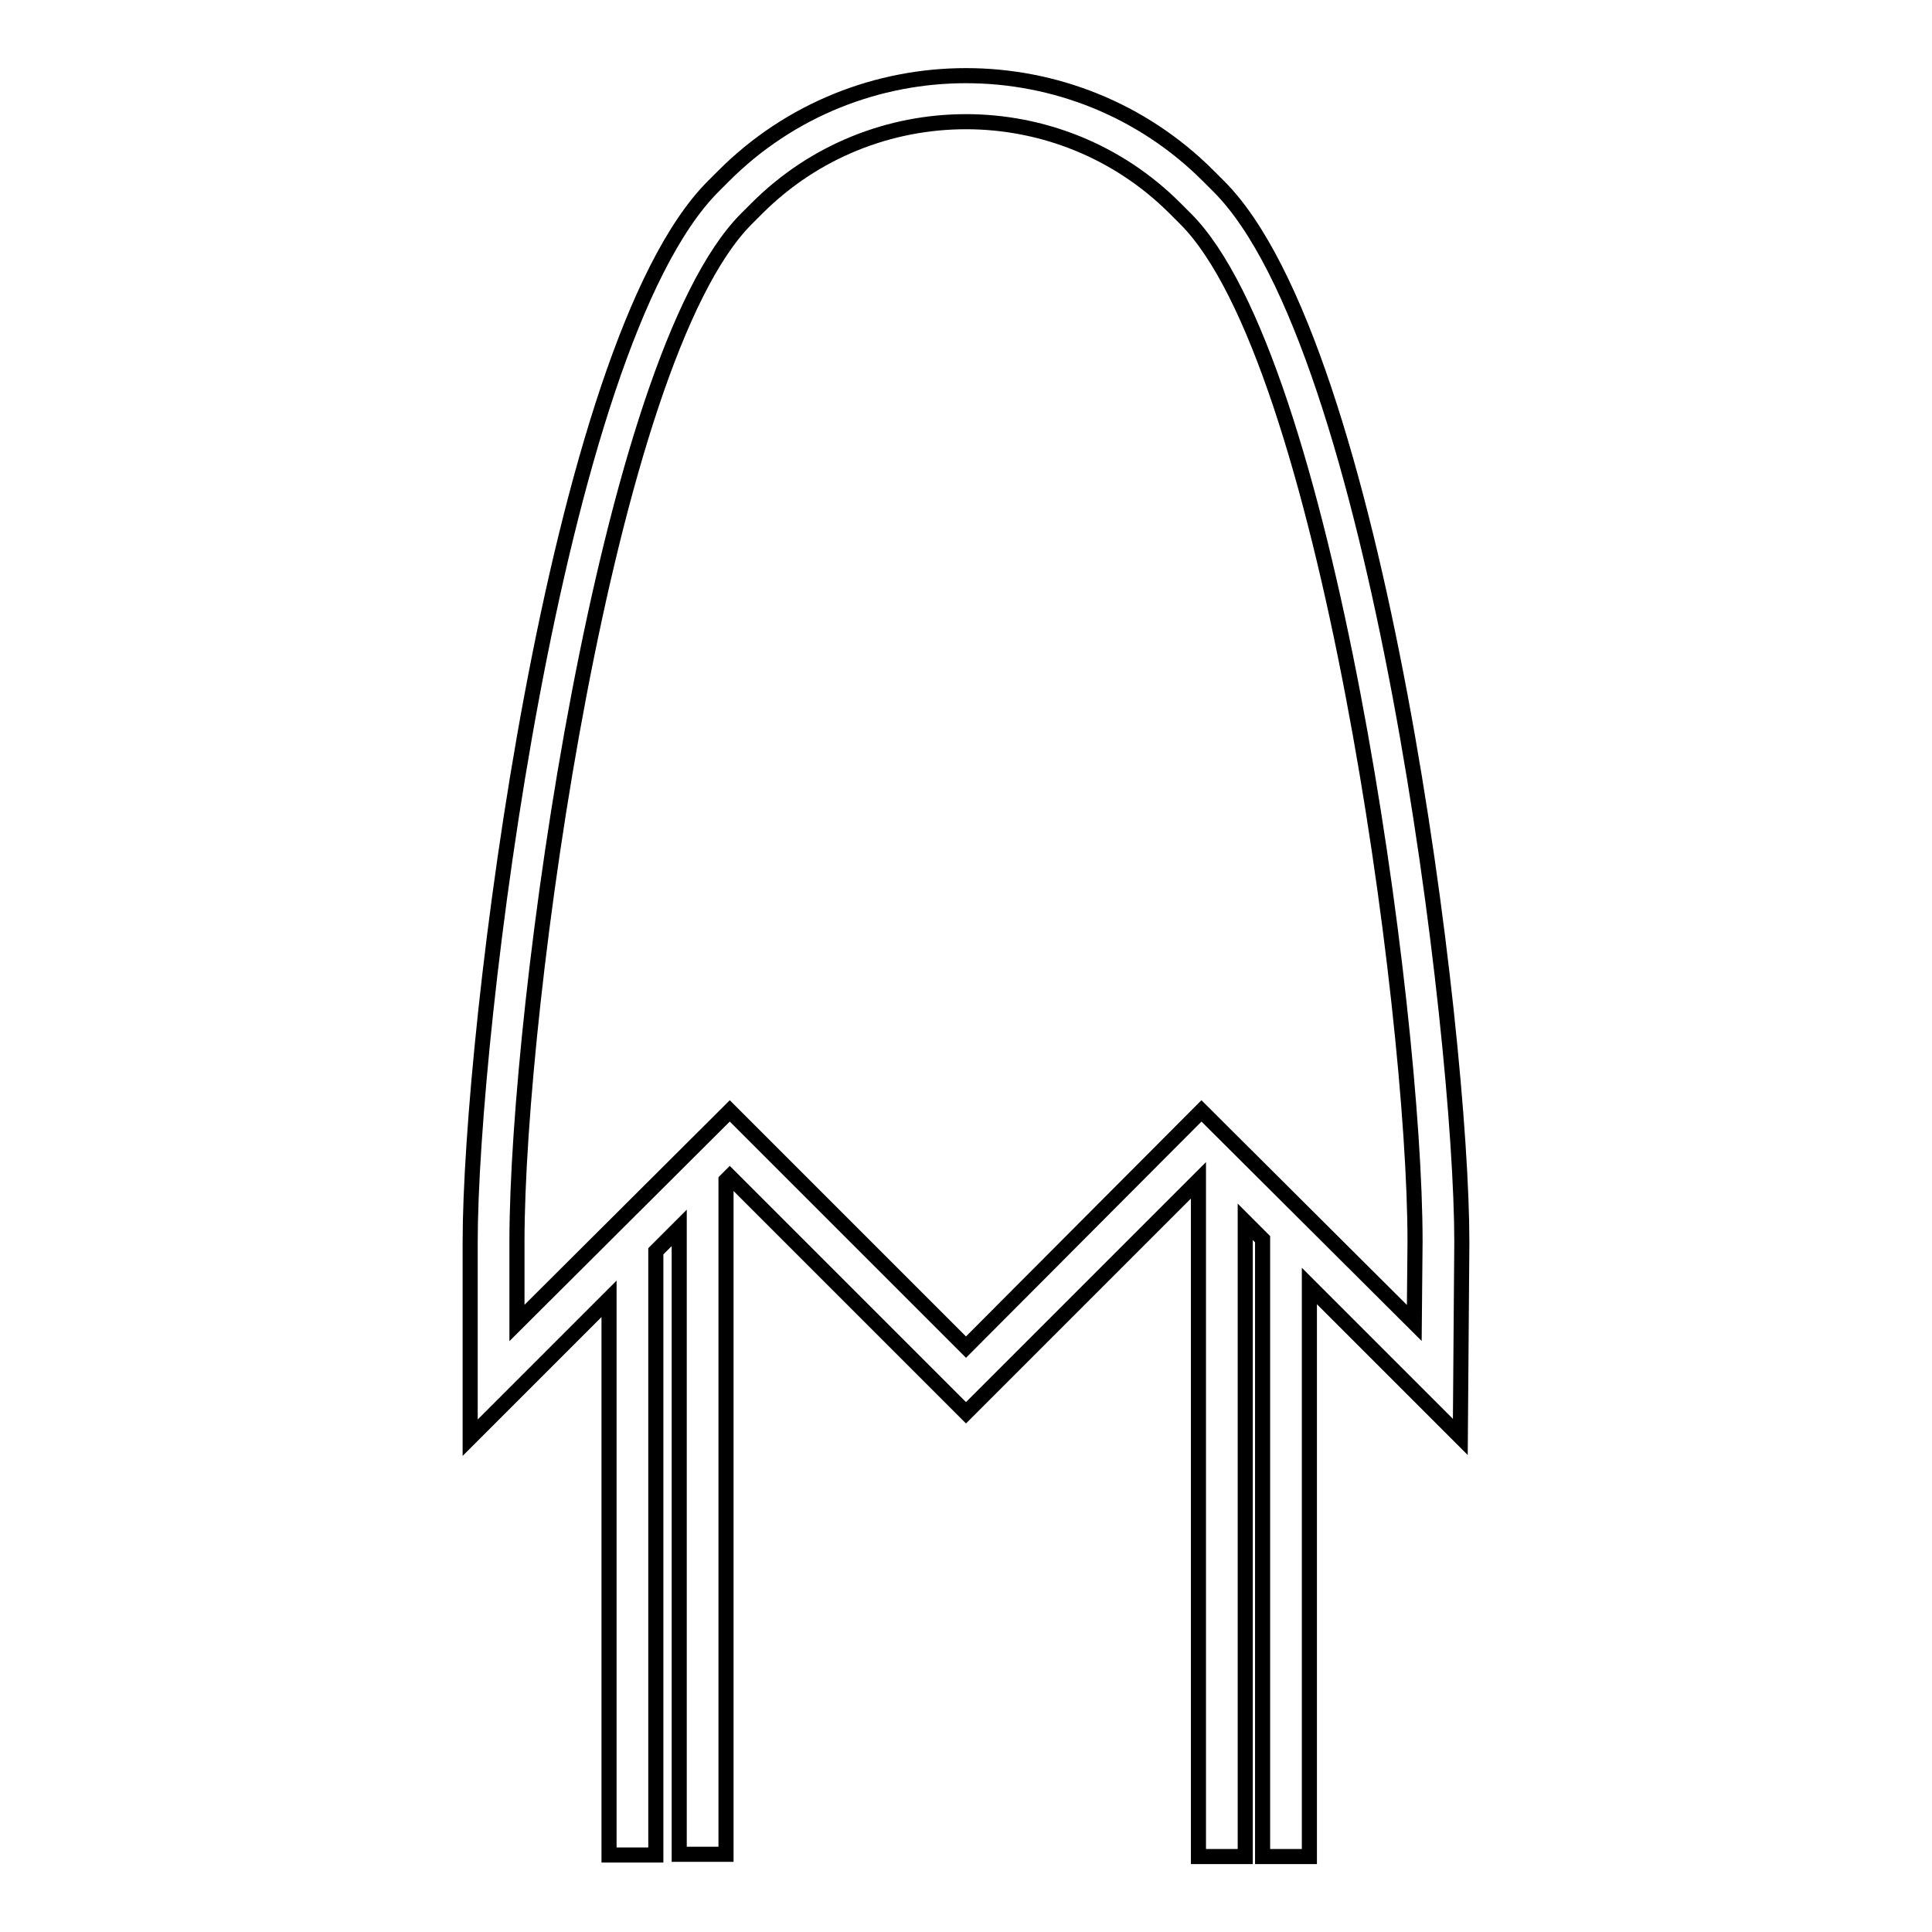
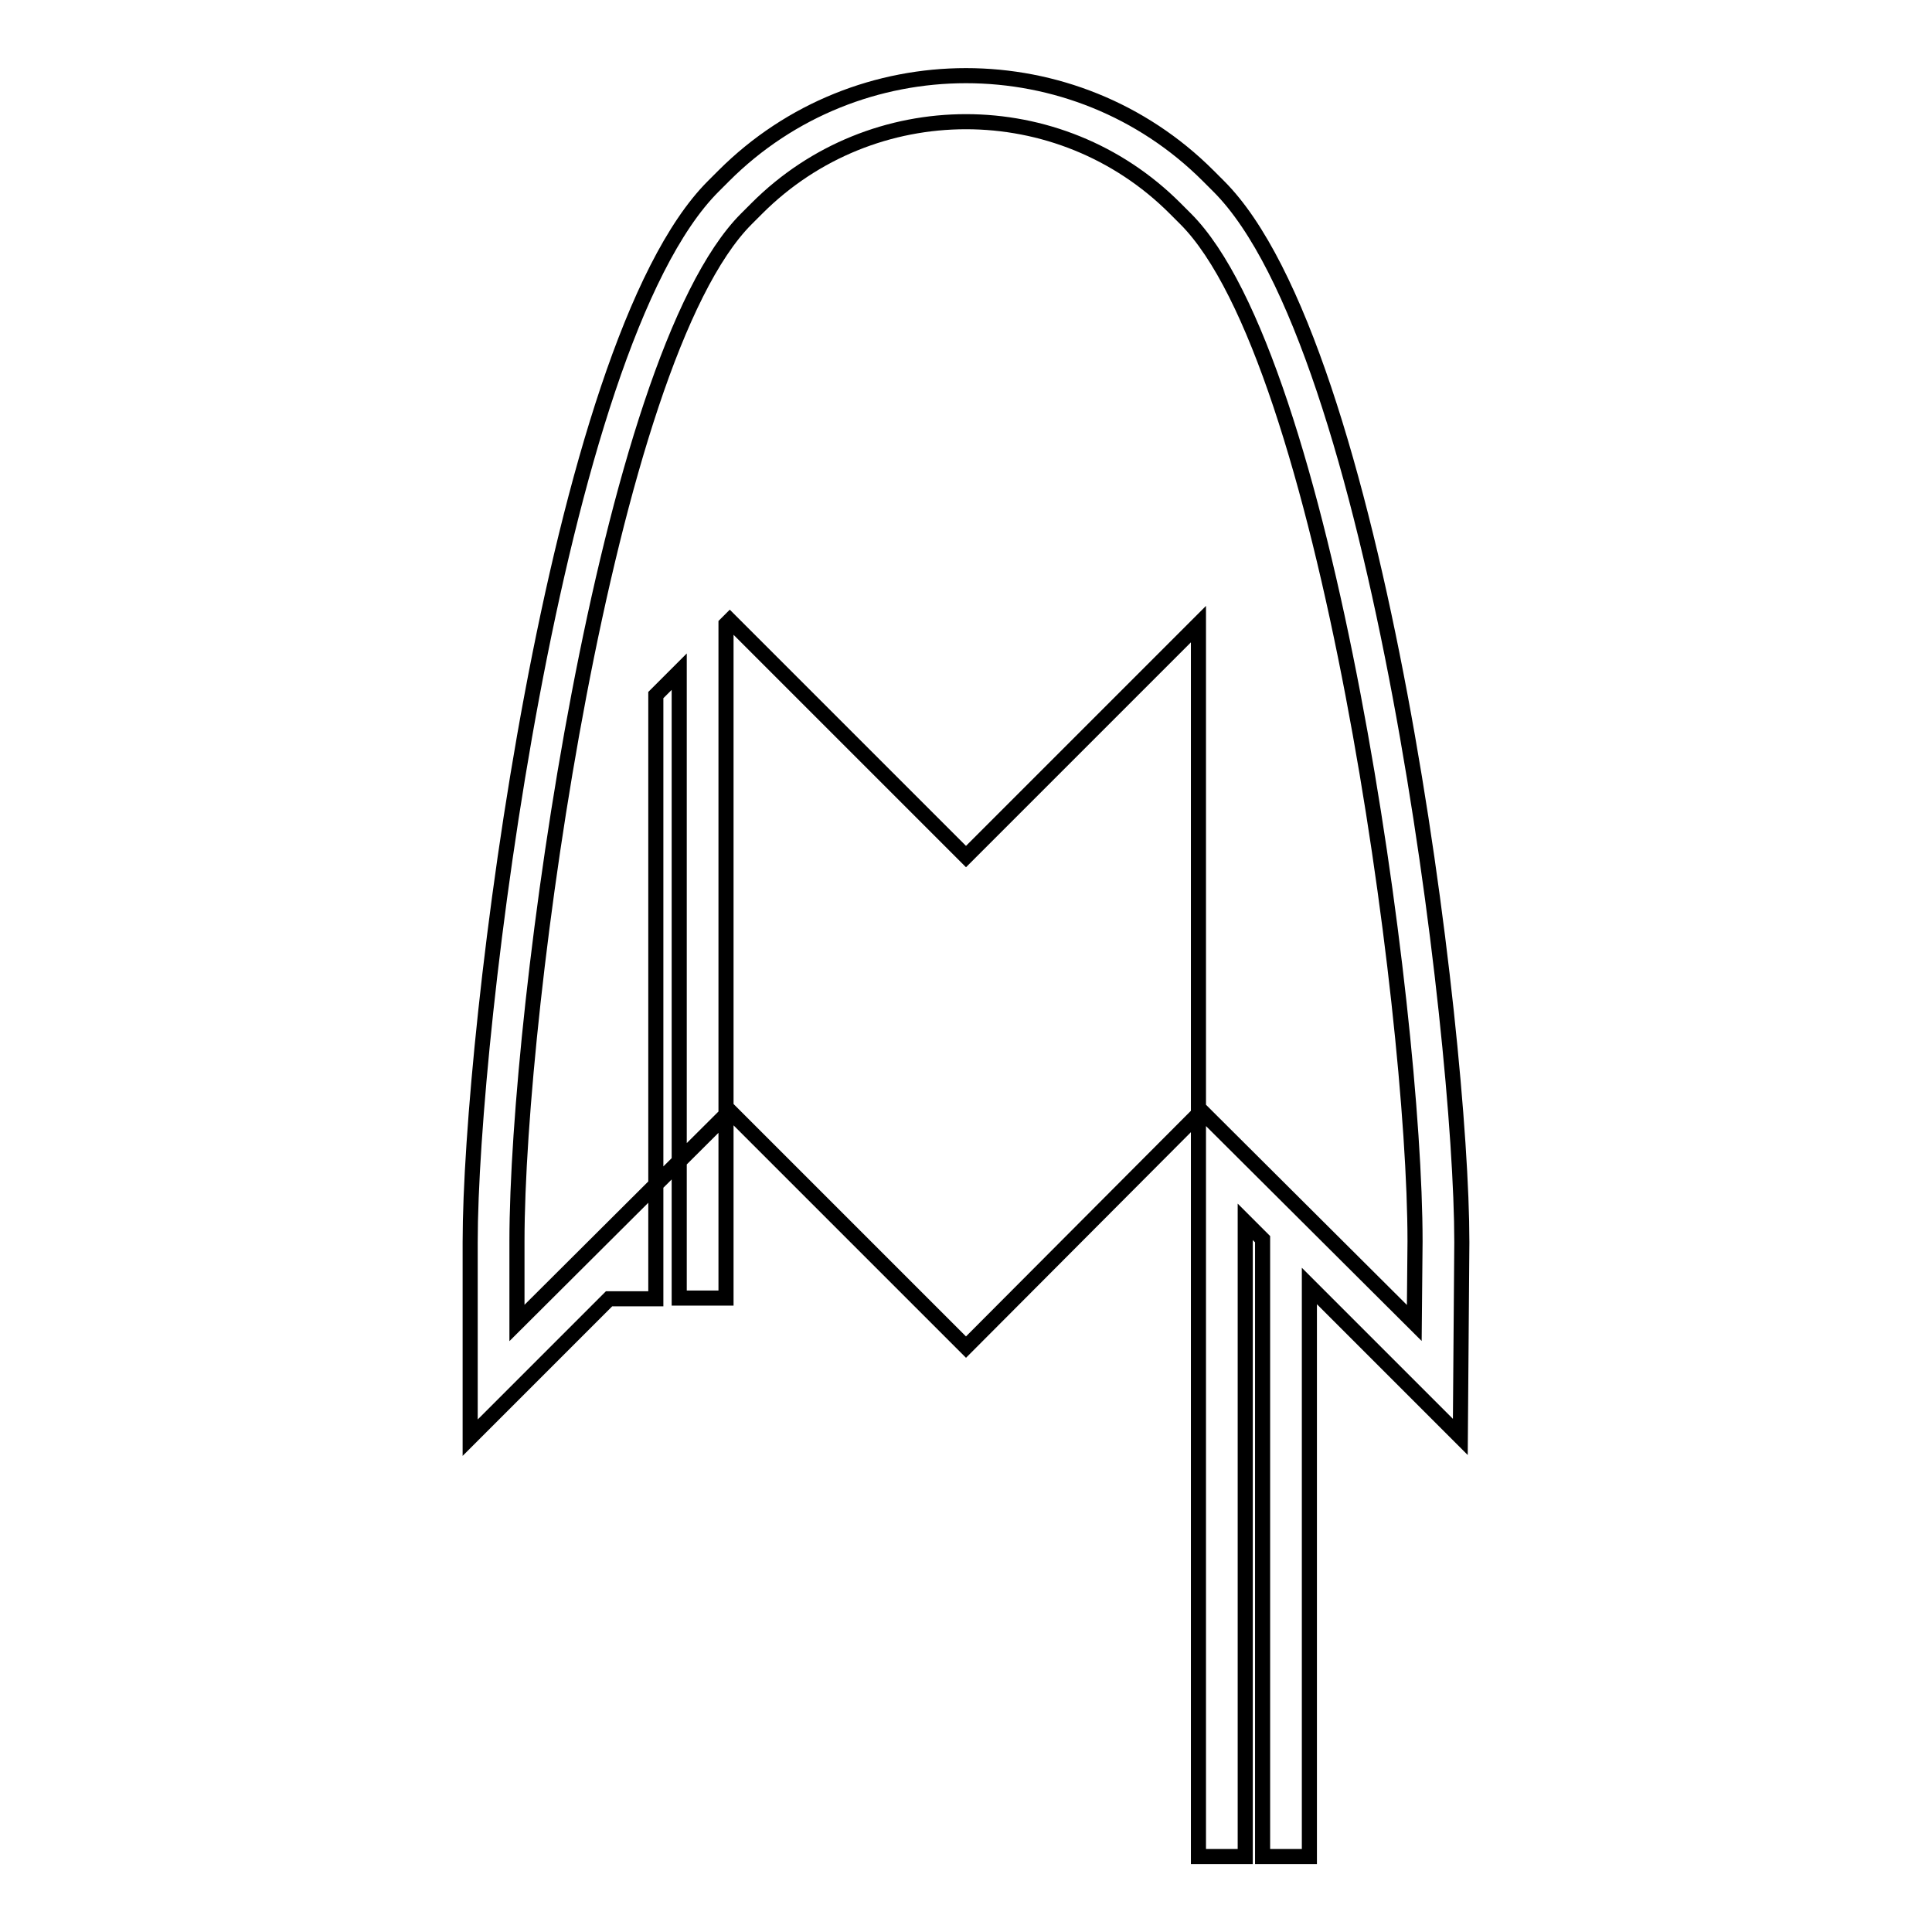
<svg xmlns="http://www.w3.org/2000/svg" version="1.1" x="0px" y="0px" viewBox="0 0 256 256" enable-background="new 0 0 256 256" xml:space="preserve">
  <g>
-     <path stroke-width="2" fill-opacity="0" stroke="#000000" d="M193.7,164.6c0-27.7-11.1-118.8-32.2-139.9l-1.4-1.4c-17.7-17.7-46.5-17.7-64.2,0l-1.4,1.4 C73.4,45.8,62.3,136.9,62.3,164.6v25.9l18.4-18.4v73.7h6.2v-80l3.1-3.1v83h6.2v-89.3l0.5-0.5l31.3,31.3l30.8-30.8V246h6.2v-84.1 l2.3,2.3V246h6.2v-75.6l20,20L193.7,164.6L193.7,164.6z M187.4,175.3l-28.2-28.1L128,178.5l-31.3-31.3l-28.2,28.1v-10.8 c0-31.2,11.8-116.9,30.4-135.5l1.4-1.4c15.3-15.3,40.1-15.3,55.4,0l1.4,1.4c18.6,18.6,30.4,104.3,30.4,135.5L187.4,175.3 L187.4,175.3z" />
+     <path stroke-width="2" fill-opacity="0" stroke="#000000" d="M193.7,164.6c0-27.7-11.1-118.8-32.2-139.9l-1.4-1.4c-17.7-17.7-46.5-17.7-64.2,0l-1.4,1.4 C73.4,45.8,62.3,136.9,62.3,164.6v25.9l18.4-18.4h6.2v-80l3.1-3.1v83h6.2v-89.3l0.5-0.5l31.3,31.3l30.8-30.8V246h6.2v-84.1 l2.3,2.3V246h6.2v-75.6l20,20L193.7,164.6L193.7,164.6z M187.4,175.3l-28.2-28.1L128,178.5l-31.3-31.3l-28.2,28.1v-10.8 c0-31.2,11.8-116.9,30.4-135.5l1.4-1.4c15.3-15.3,40.1-15.3,55.4,0l1.4,1.4c18.6,18.6,30.4,104.3,30.4,135.5L187.4,175.3 L187.4,175.3z" />
  </g>
</svg>